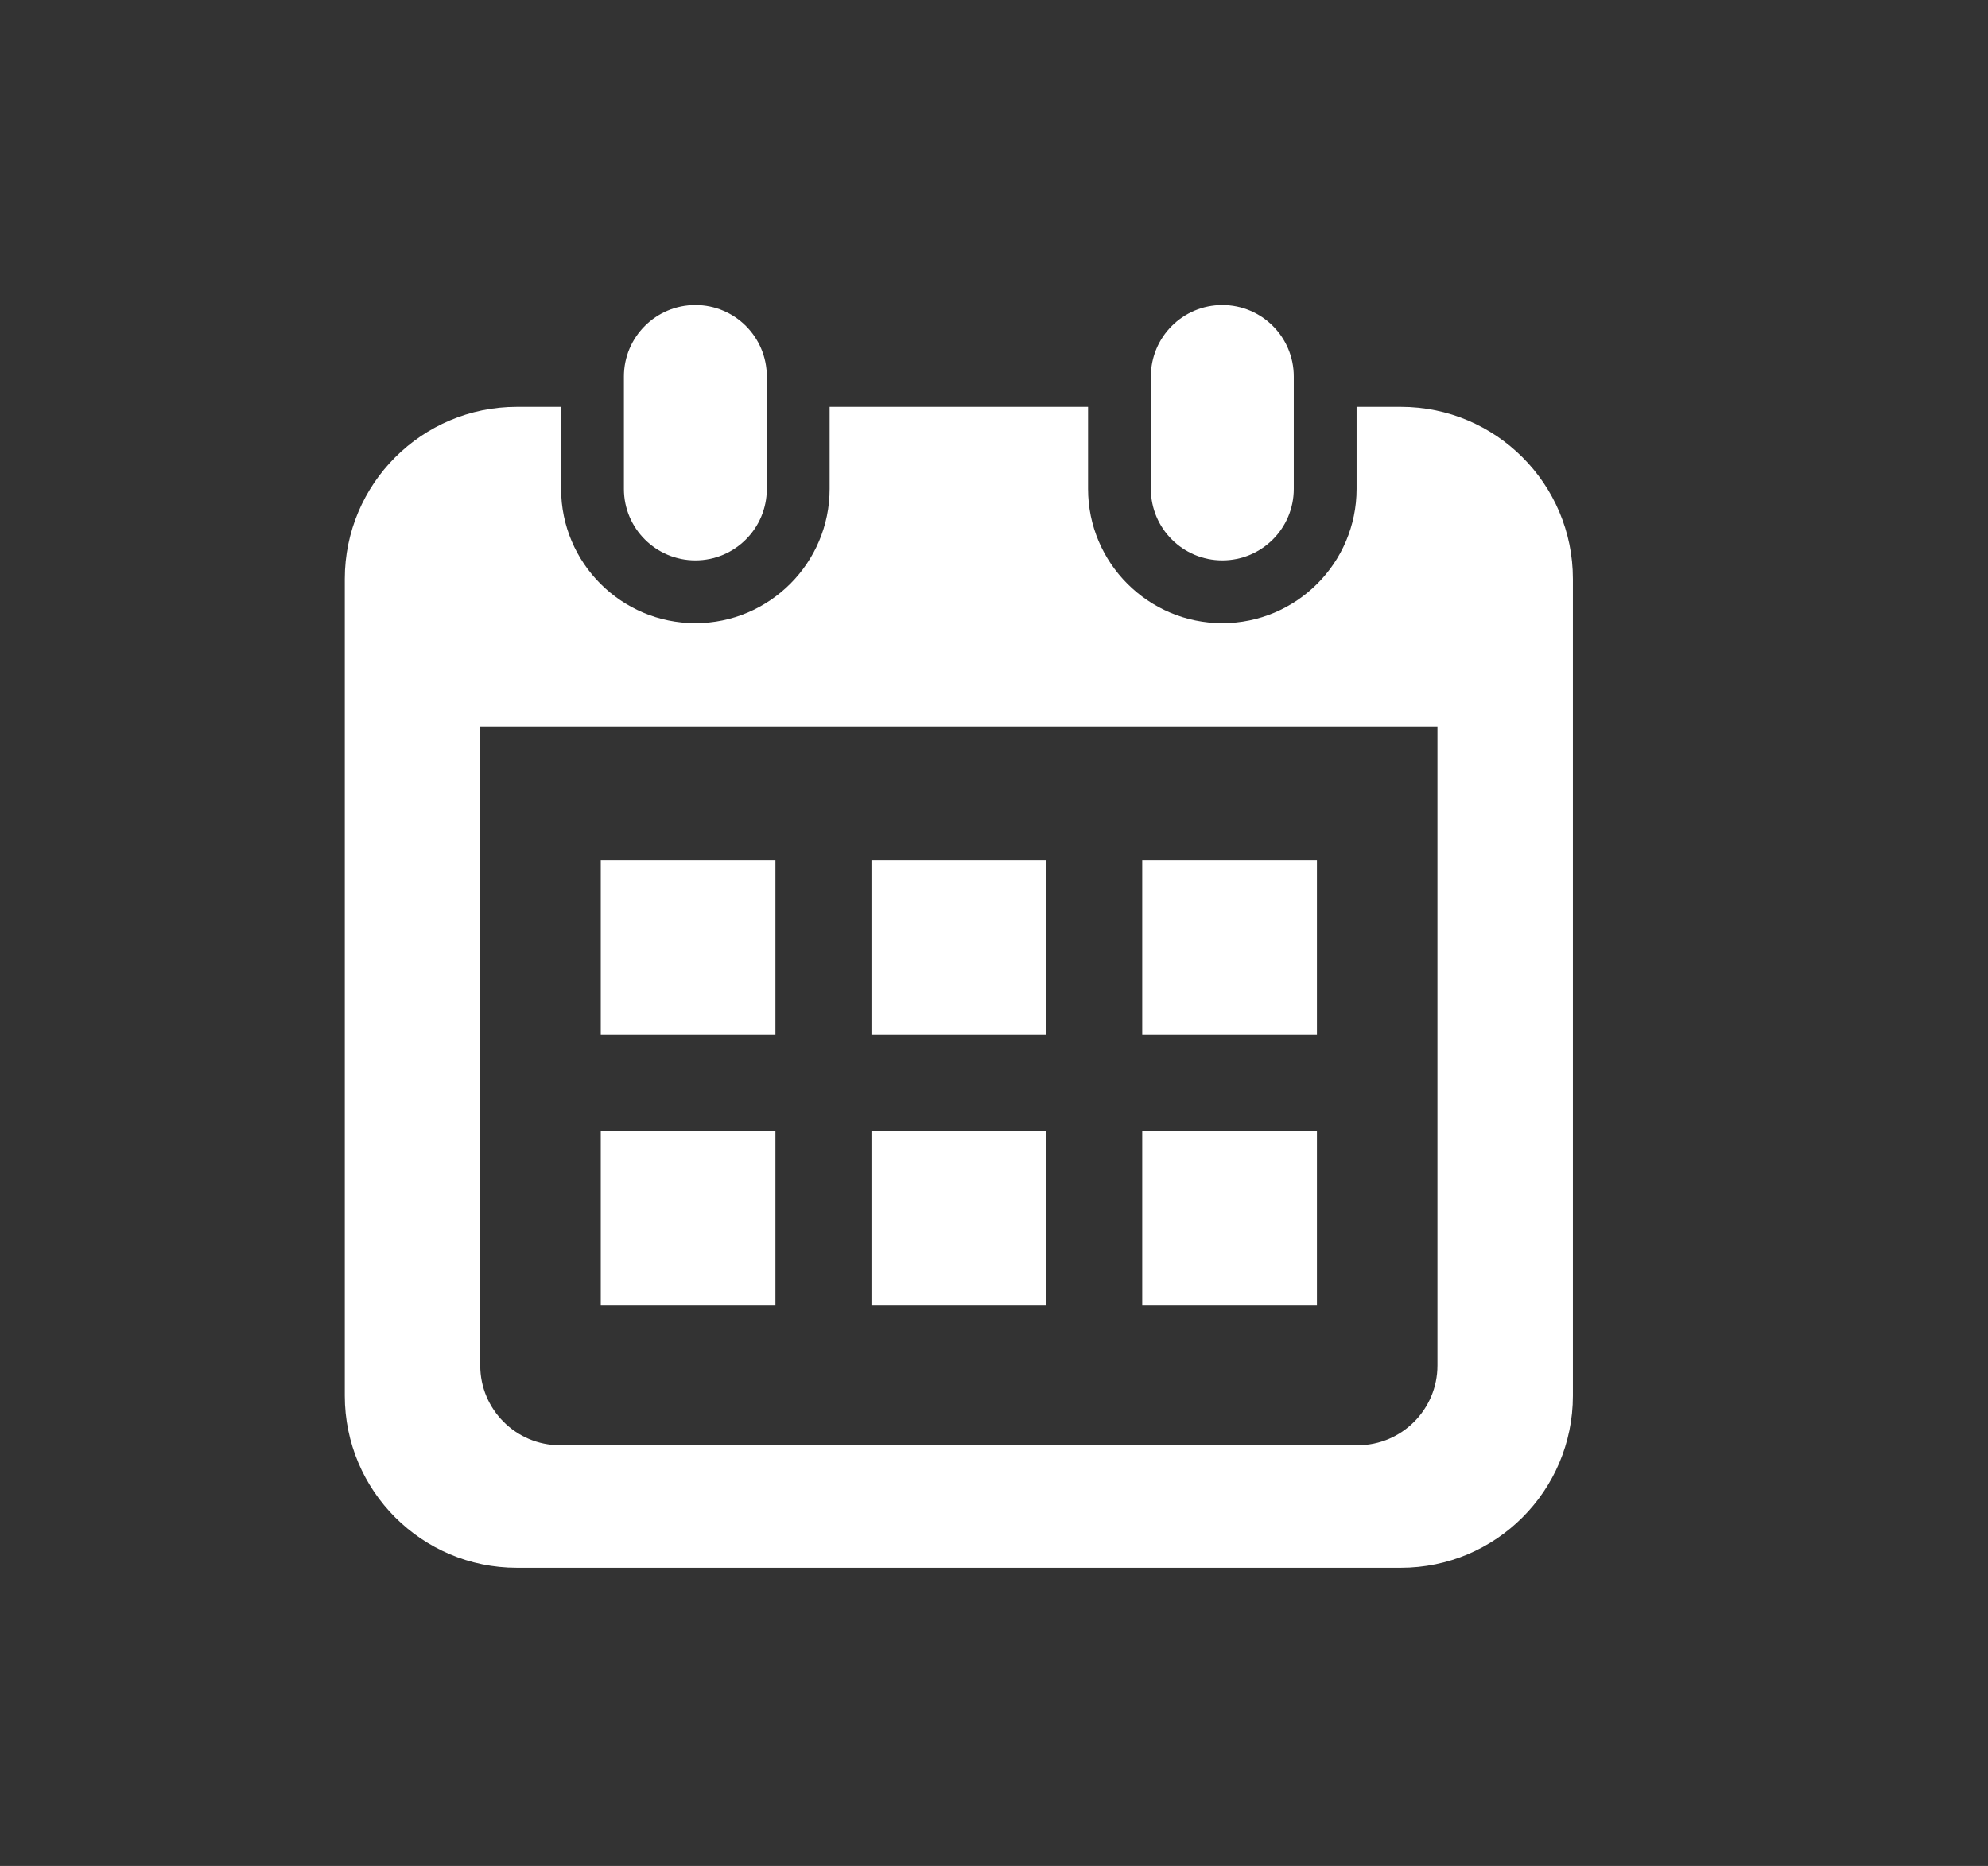
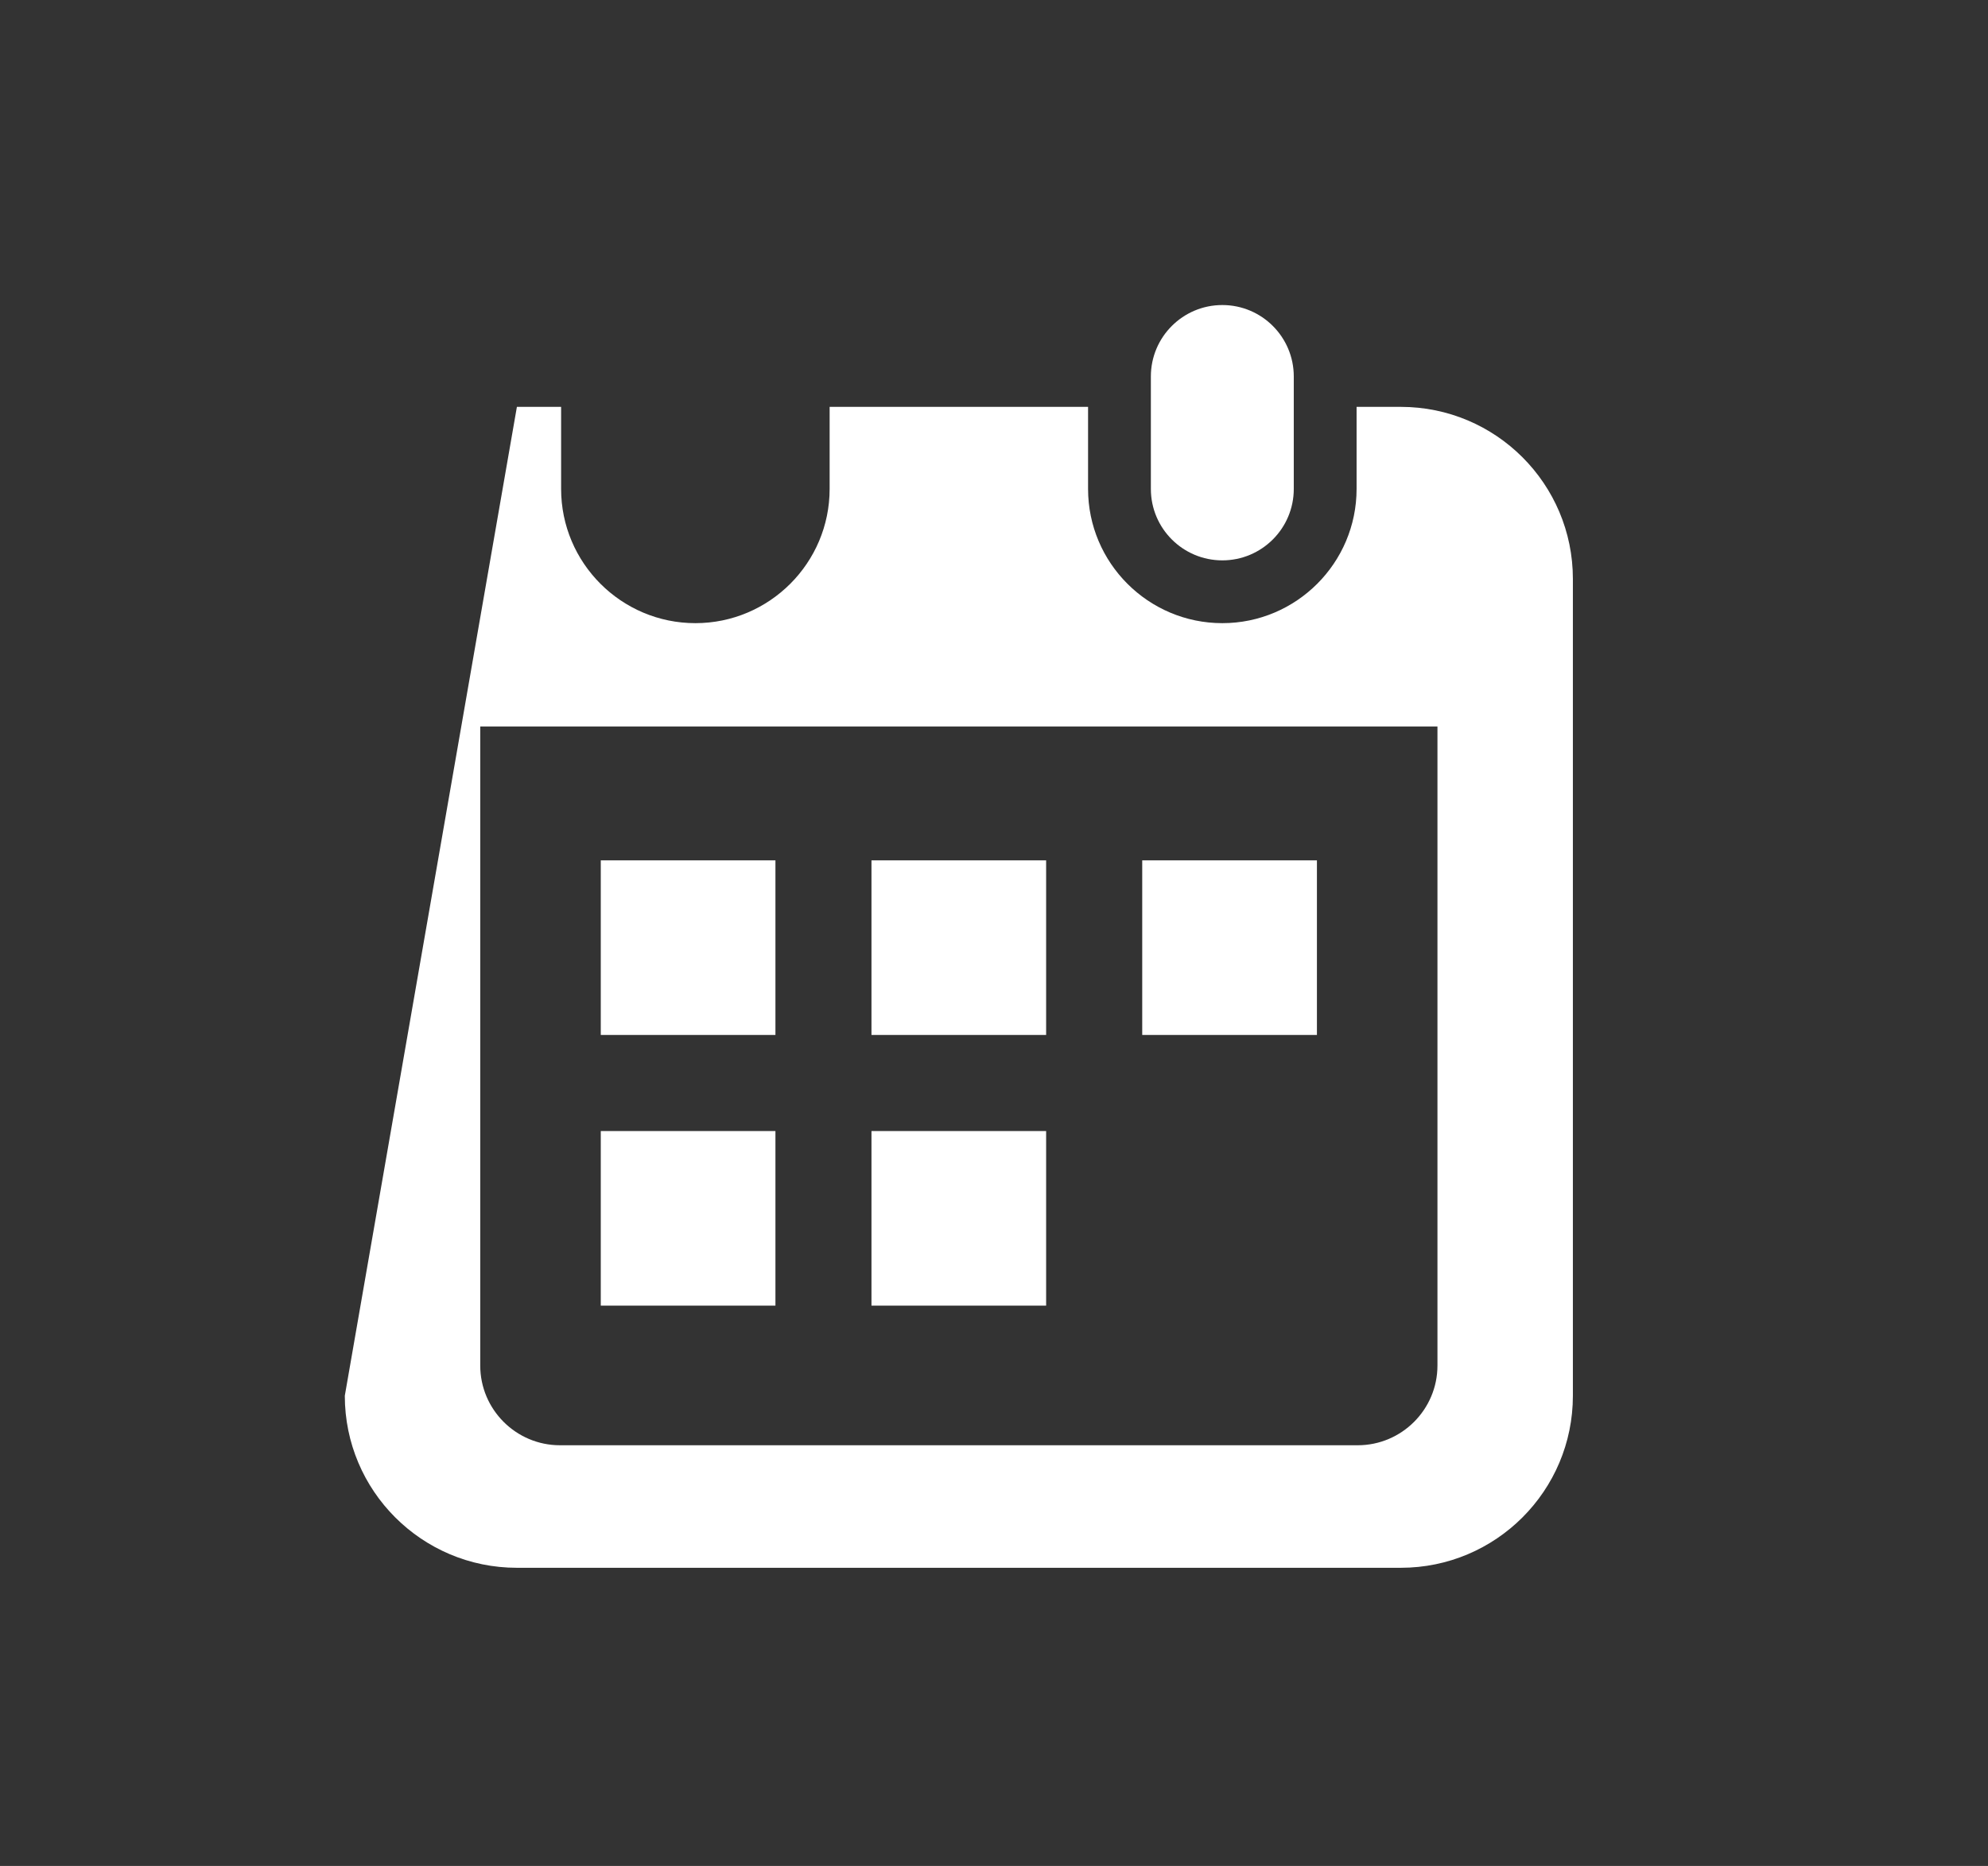
<svg xmlns="http://www.w3.org/2000/svg" width="100%" height="100%" viewBox="0 0 49 46" version="1.1" xml:space="preserve" style="fill-rule:evenodd;clip-rule:evenodd;stroke-linejoin:round;stroke-miterlimit:2;">
  <rect x="0" y="0" width="49" height="46" fill="#333333" stroke="none" />
  <g transform="matrix(1,0,0,1,-1093,-5327)">
    <g id="i_mail2" transform="matrix(1.6,0,0,1.6,-518.155,5266.2)">
      <path d="M1037,45.5C1037,41.361 1033.64,38 1029.5,38L1014.5,38C1010.36,38 1007,41.361 1007,45.5L1007,60.5C1007,64.639 1010.36,68 1014.5,68L1029.5,68C1033.64,68 1037,64.639 1037,60.5L1037,45.5Z" style="fill:none;" />
      <clipPath id="_clip1">
        <path d="M1037,45.5C1037,41.361 1033.64,38 1029.5,38L1014.5,38C1010.36,38 1007,41.361 1007,45.5L1007,60.5C1007,64.639 1010.36,68 1014.5,68L1029.5,68C1033.64,68 1037,64.639 1037,60.5L1037,45.5Z" />
      </clipPath>
      <g clip-path="url(#_clip1)">
        <g transform="matrix(0.038,0,0,0.038,980.963,42.7)">
          <g transform="matrix(1,0,0,1,817.154,0)">
-             <path d="M149.193,103.525C165.187,103.525 178.157,90.555 178.157,74.553L178.157,28.964C178.157,12.97 165.187,0 149.193,0C133.19,0 120.22,12.97 120.22,28.964L120.22,74.553C120.22,90.556 133.19,103.525 149.193,103.525Z" style="fill:white;fill-rule:nonzero;" />
-           </g>
+             </g>
          <g transform="matrix(1,0,0,1,817.154,0)">
            <path d="M362.815,103.525C378.81,103.525 391.779,90.555 391.779,74.553L391.779,28.964C391.78,12.97 378.81,0 362.815,0C346.813,0 333.843,12.97 333.843,28.964L333.843,74.553C333.843,90.556 346.813,103.525 362.815,103.525Z" style="fill:white;fill-rule:nonzero;" />
          </g>
          <g transform="matrix(1,0,0,1,817.154,0)">
-             <path d="M435.164,41.288L417.239,41.288L417.239,74.553C417.239,104.57 392.825,128.984 362.816,128.984C332.799,128.984 308.385,104.57 308.385,74.553L308.385,41.288L203.616,41.288L203.616,74.553C203.616,104.57 179.201,128.984 149.193,128.984C119.177,128.984 94.761,104.57 94.761,74.553L94.761,41.288L76.836,41.288C38.308,41.288 7.073,72.522 7.073,111.051L7.073,442.237C7.073,480.766 38.309,512 76.836,512L435.164,512C473.692,512 504.927,480.766 504.927,442.237L504.927,111.051C504.927,72.522 473.692,41.288 435.164,41.288ZM450.023,429.989C450.023,447.815 435.52,462.317 417.694,462.317L94.306,462.317C76.48,462.317 61.977,447.815 61.977,429.989L61.977,170.877L450.024,170.877L450.024,429.989L450.023,429.989Z" style="fill:white;fill-rule:nonzero;" />
+             <path d="M435.164,41.288L417.239,41.288L417.239,74.553C417.239,104.57 392.825,128.984 362.816,128.984C332.799,128.984 308.385,104.57 308.385,74.553L308.385,41.288L203.616,41.288L203.616,74.553C203.616,104.57 179.201,128.984 149.193,128.984C119.177,128.984 94.761,104.57 94.761,74.553L94.761,41.288L76.836,41.288L7.073,442.237C7.073,480.766 38.309,512 76.836,512L435.164,512C473.692,512 504.927,480.766 504.927,442.237L504.927,111.051C504.927,72.522 473.692,41.288 435.164,41.288ZM450.023,429.989C450.023,447.815 435.52,462.317 417.694,462.317L94.306,462.317C76.48,462.317 61.977,447.815 61.977,429.989L61.977,170.877L450.024,170.877L450.024,429.989L450.023,429.989Z" style="fill:white;fill-rule:nonzero;" />
          </g>
          <g transform="matrix(1,0,0,1,817.154,0)">
            <rect x="220.58" y="334.908" width="70.806" height="70.798" style="fill:white;" />
          </g>
          <g transform="matrix(1,0,0,1,817.154,0)">
            <rect x="110.839" y="334.908" width="70.808" height="70.798" style="fill:white;" />
          </g>
          <g transform="matrix(1,0,0,1,817.154,0)">
            <rect x="330.338" y="225.151" width="70.824" height="70.807" style="fill:white;" />
          </g>
          <g transform="matrix(1,0,0,1,817.154,0)">
-             <rect x="330.338" y="334.908" width="70.824" height="70.798" style="fill:white;" />
-           </g>
+             </g>
          <g transform="matrix(1,0,0,1,817.154,0)">
            <rect x="220.58" y="225.151" width="70.806" height="70.807" style="fill:white;" />
          </g>
          <g transform="matrix(1,0,0,1,817.154,0)">
            <rect x="110.839" y="225.151" width="70.808" height="70.807" style="fill:white;" />
          </g>
        </g>
      </g>
    </g>
  </g>
</svg>